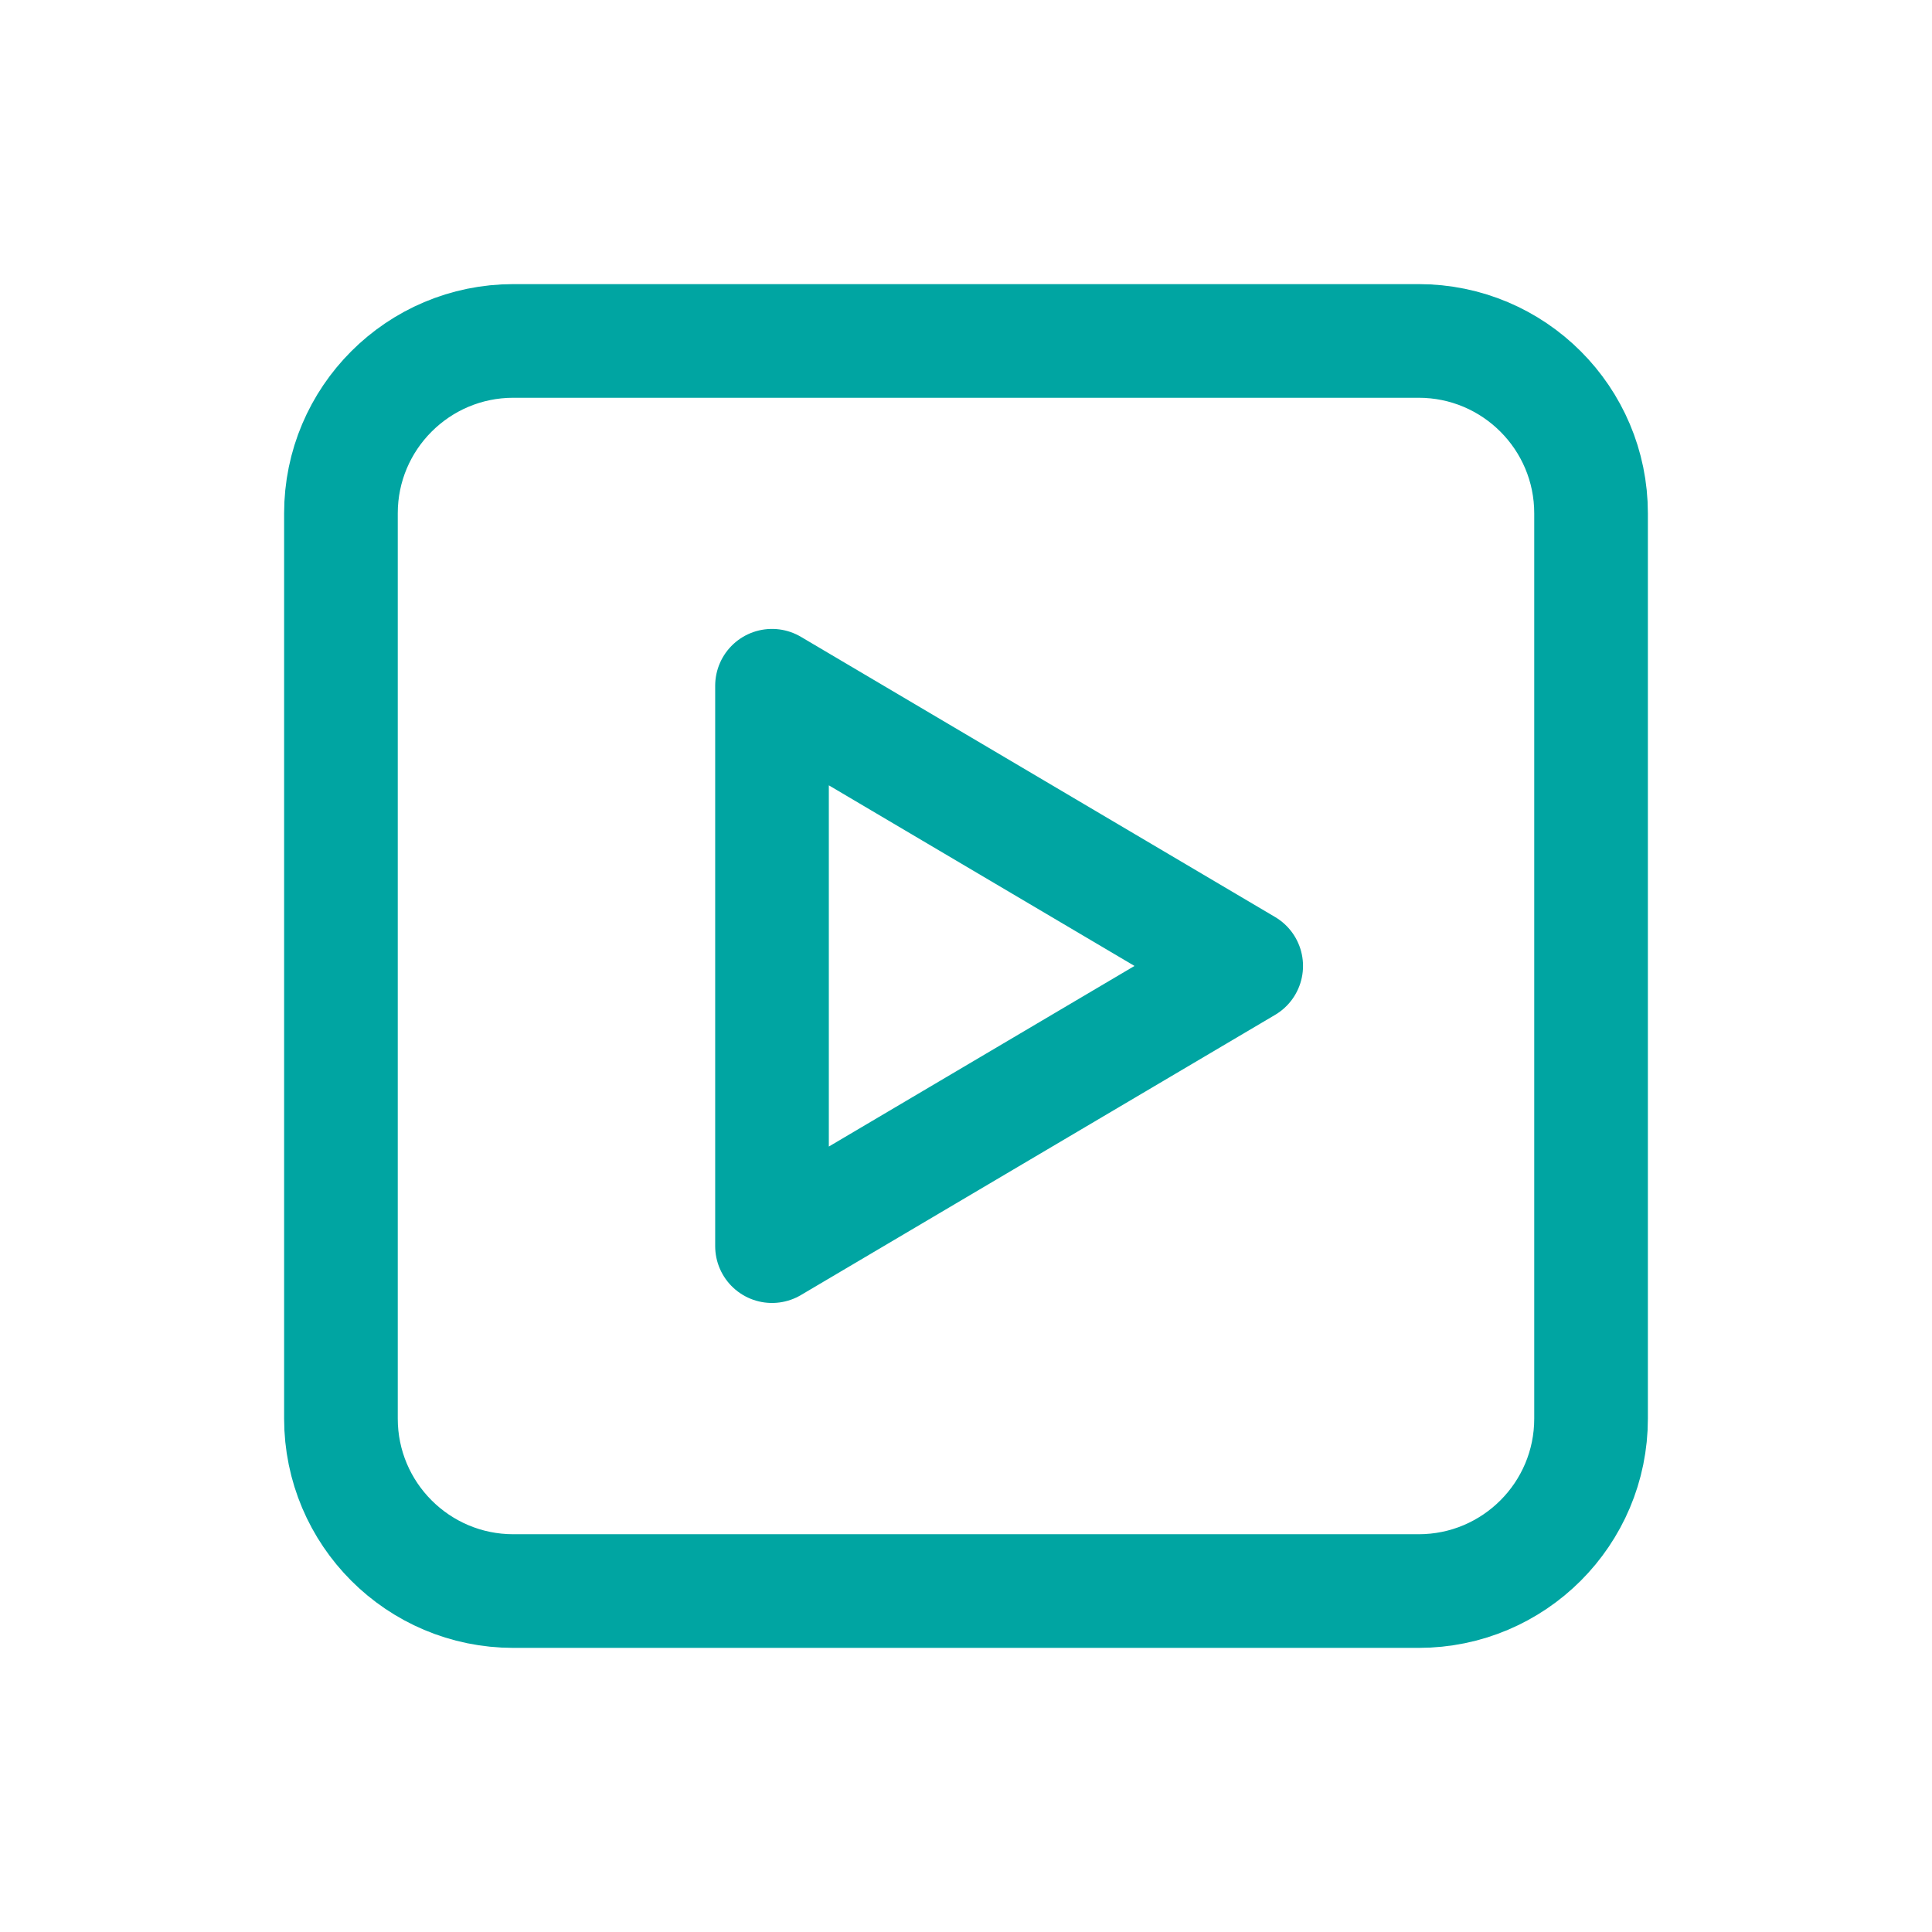
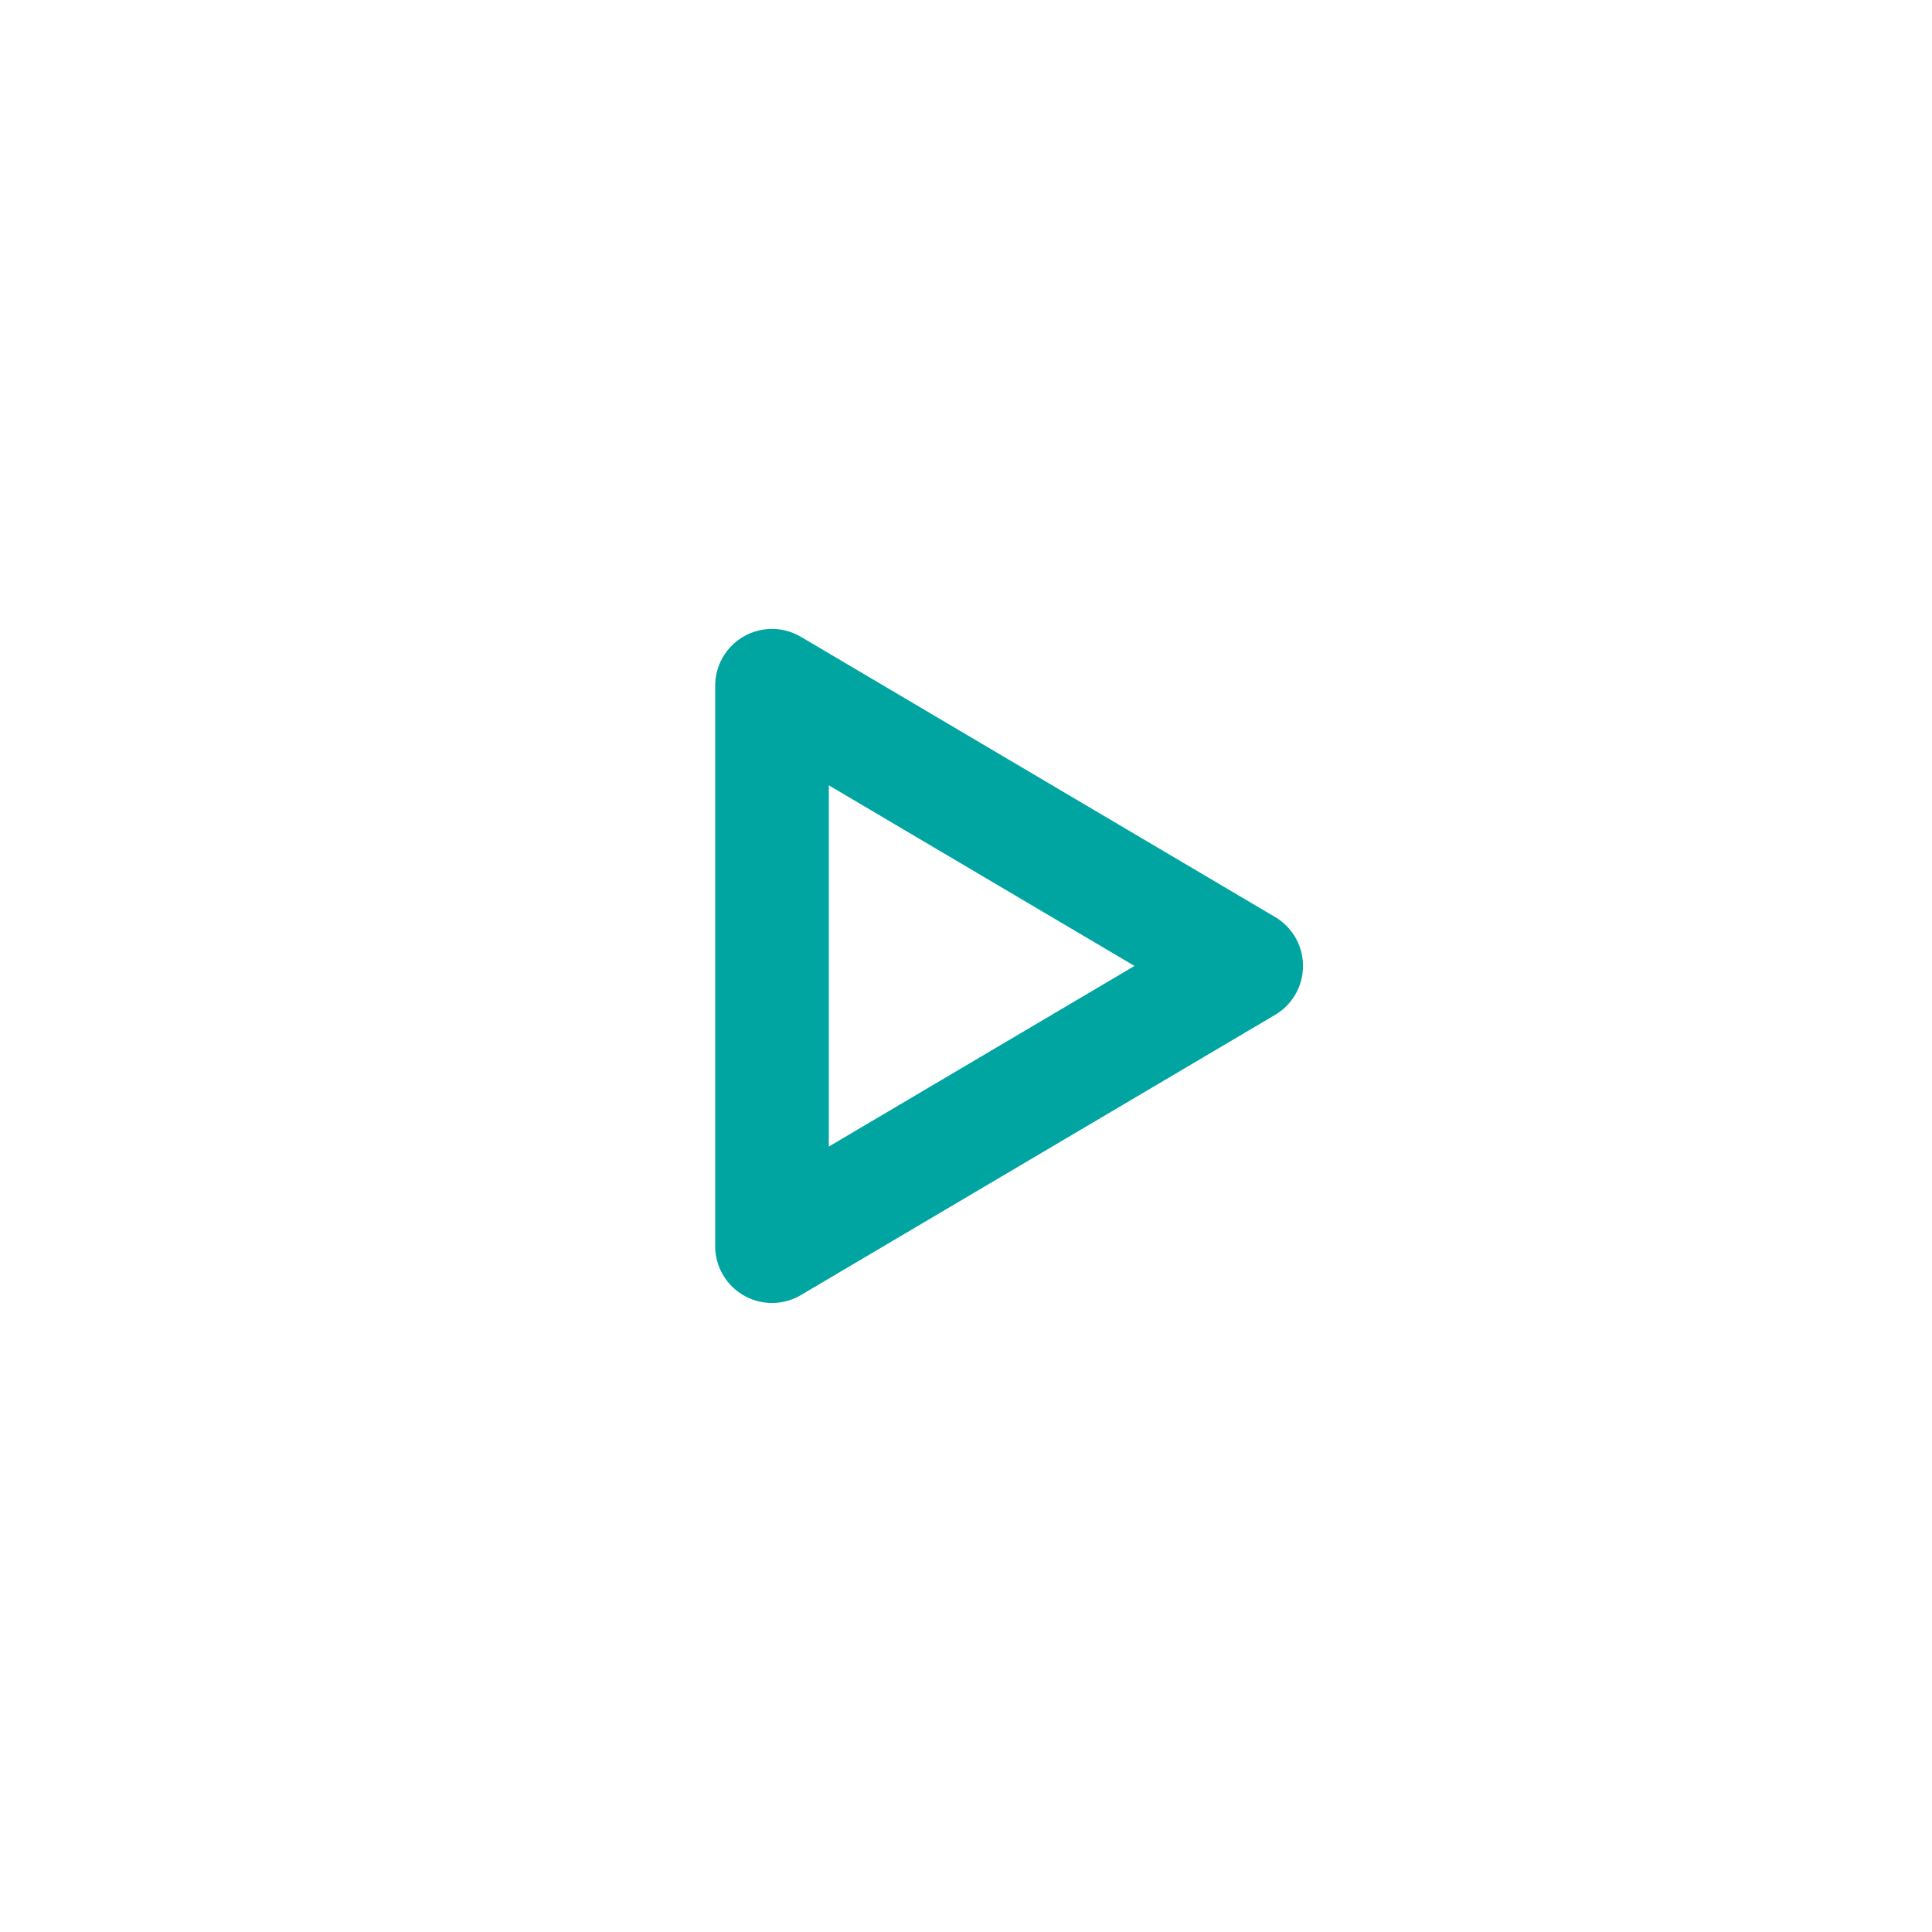
<svg xmlns="http://www.w3.org/2000/svg" width="34" height="34" viewBox="0 0 34 34" fill="none">
-   <path d="M6 9.034C6 7.359 7.359 6 9.034 6H24.965C26.642 6 28 7.359 28 9.034V24.965C28 26.642 26.642 28 24.965 28H9.034C7.359 28 6 26.642 6 24.965V9.034Z" stroke="#00A5A2" stroke-width="2" stroke-linecap="round" stroke-linejoin="round" />
  <path d="M21.931 16.999L13.586 12.068V21.93L21.931 16.999Z" stroke="#00A5A2" stroke-width="2" stroke-linecap="round" stroke-linejoin="round" />
</svg>